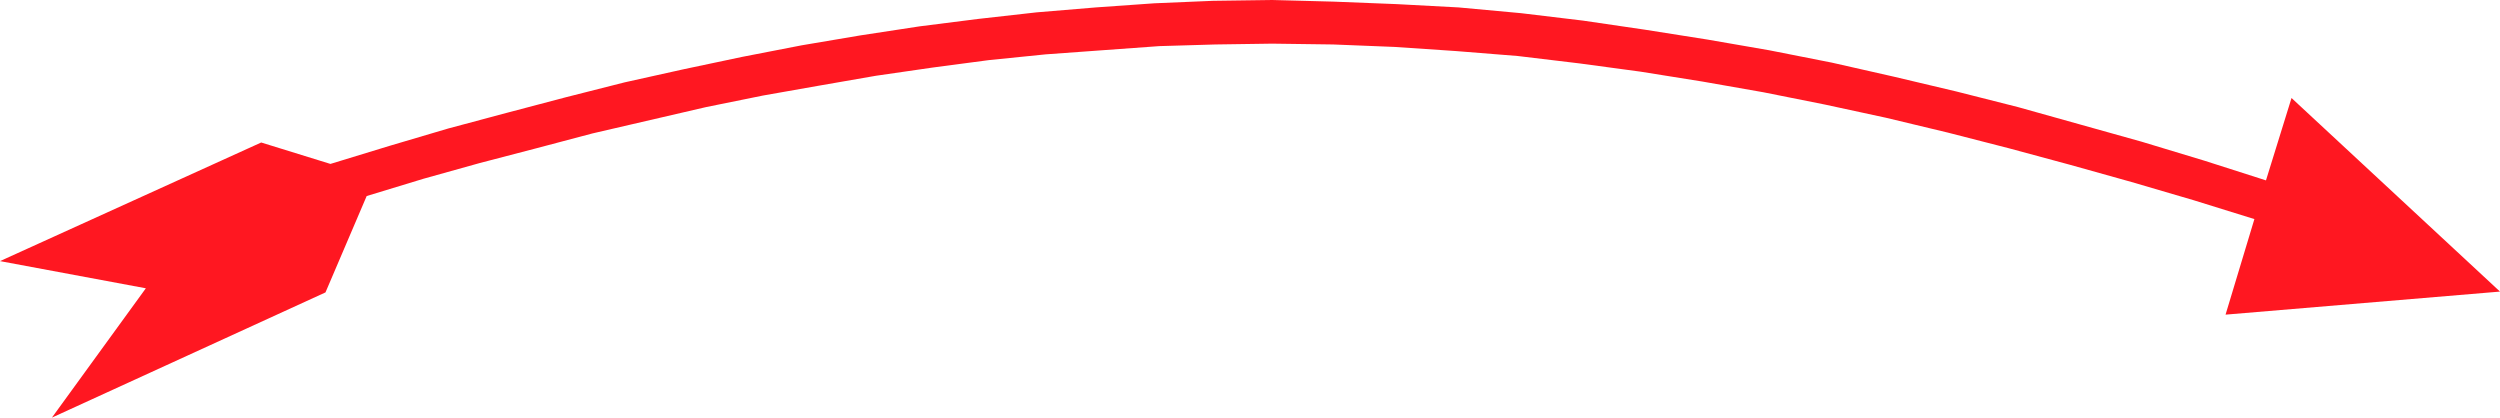
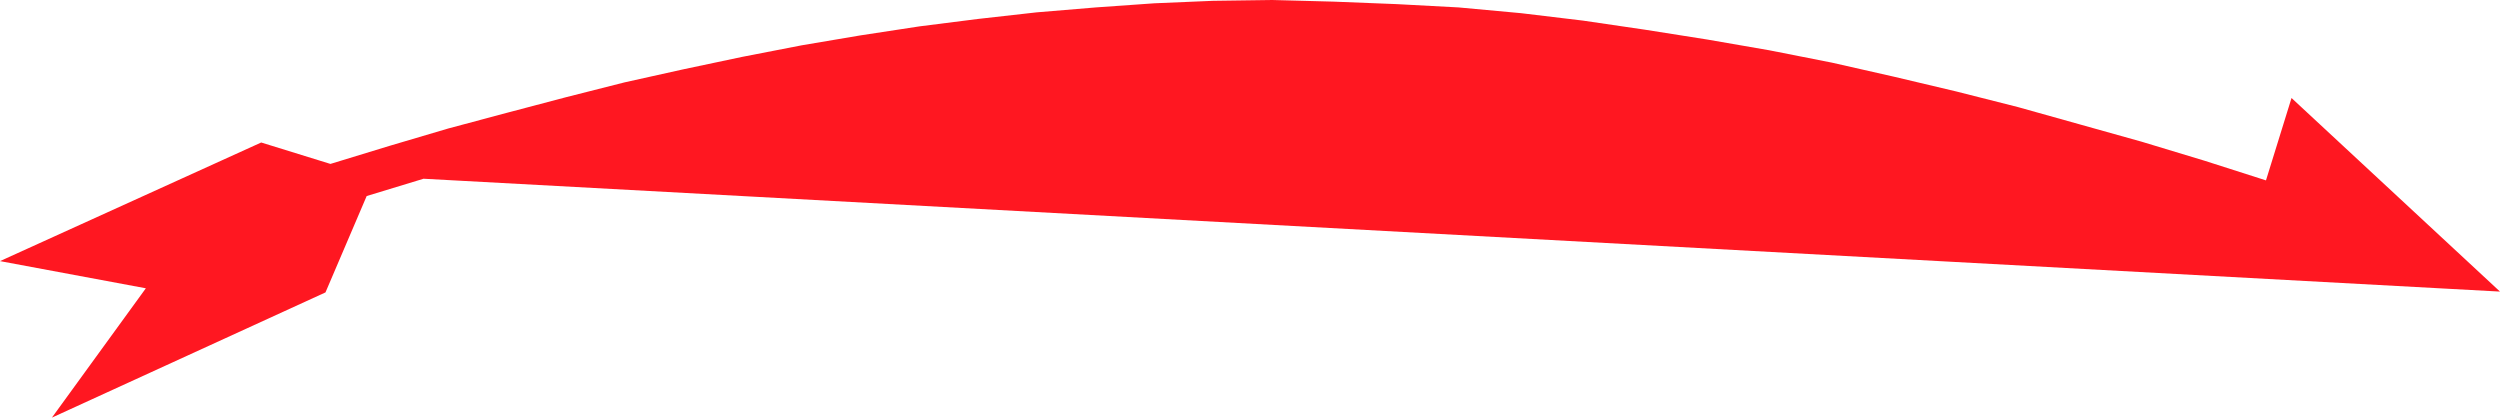
<svg xmlns="http://www.w3.org/2000/svg" xmlns:ns1="http://sodipodi.sourceforge.net/DTD/sodipodi-0.dtd" xmlns:ns2="http://www.inkscape.org/namespaces/inkscape" version="1.0" width="129.724mm" height="21.67mm" id="svg1" ns1:docname="Archery - Arrow.wmf">
  <ns1:namedview id="namedview1" pagecolor="#ffffff" bordercolor="#000000" borderopacity="0.25" ns2:showpageshadow="2" ns2:pageopacity="0.0" ns2:pagecheckerboard="0" ns2:deskcolor="#d1d1d1" ns2:document-units="mm" />
  <defs id="defs1">
    <pattern id="WMFhbasepattern" patternUnits="userSpaceOnUse" width="6" height="6" x="0" y="0" />
  </defs>
-   <path style="fill:#ff1721;fill-opacity:1;fill-rule:evenodd;stroke:none" d="M 490.294,57.185 449.409,19.223 444.399,35.377 432.28,31.5 419.998,27.785 407.878,24.393 395.758,21 383.638,17.931 371.356,15.023 359.236,12.277 346.955,9.854 334.835,7.754 322.553,5.815 310.433,4.039 298.313,2.585 286.032,1.454 273.912,0.808 261.63,0.323 249.51,0 237.875,0.162 226.401,0.646 214.928,1.454 203.293,2.423 191.819,3.715 180.345,5.169 168.71,6.946 157.237,8.885 145.601,11.146 134.128,13.569 122.493,16.154 111.019,19.062 99.384,22.131 87.91,25.2 76.437,28.593 64.802,32.147 51.227,27.946 0,51.208 28.603,56.539 10.181,81.901 63.832,57.347 71.912,38.447 83.062,35.054 l 10.989,-3.069 11.15,-2.908 10.989,-2.908 11.15,-2.585 11.15,-2.585 11.15,-2.262 10.989,-1.938 11.15,-1.938 11.15,-1.615 10.989,-1.454 11.15,-1.131 11.15,-0.808 11.15,-0.808 10.989,-0.323 11.15,-0.162 11.958,0.162 12.12,0.485 11.958,0.808 12.12,0.969 12.12,1.454 11.958,1.615 12.12,1.938 11.958,2.1 12.12,2.423 11.958,2.585 12.12,2.908 11.958,3.069 11.958,3.231 12.12,3.392 12.12,3.554 11.958,3.715 -5.656,18.739 z" id="path1" />
+   <path style="fill:#ff1721;fill-opacity:1;fill-rule:evenodd;stroke:none" d="M 490.294,57.185 449.409,19.223 444.399,35.377 432.28,31.5 419.998,27.785 407.878,24.393 395.758,21 383.638,17.931 371.356,15.023 359.236,12.277 346.955,9.854 334.835,7.754 322.553,5.815 310.433,4.039 298.313,2.585 286.032,1.454 273.912,0.808 261.63,0.323 249.51,0 237.875,0.162 226.401,0.646 214.928,1.454 203.293,2.423 191.819,3.715 180.345,5.169 168.71,6.946 157.237,8.885 145.601,11.146 134.128,13.569 122.493,16.154 111.019,19.062 99.384,22.131 87.91,25.2 76.437,28.593 64.802,32.147 51.227,27.946 0,51.208 28.603,56.539 10.181,81.901 63.832,57.347 71.912,38.447 83.062,35.054 z" id="path1" />
</svg>